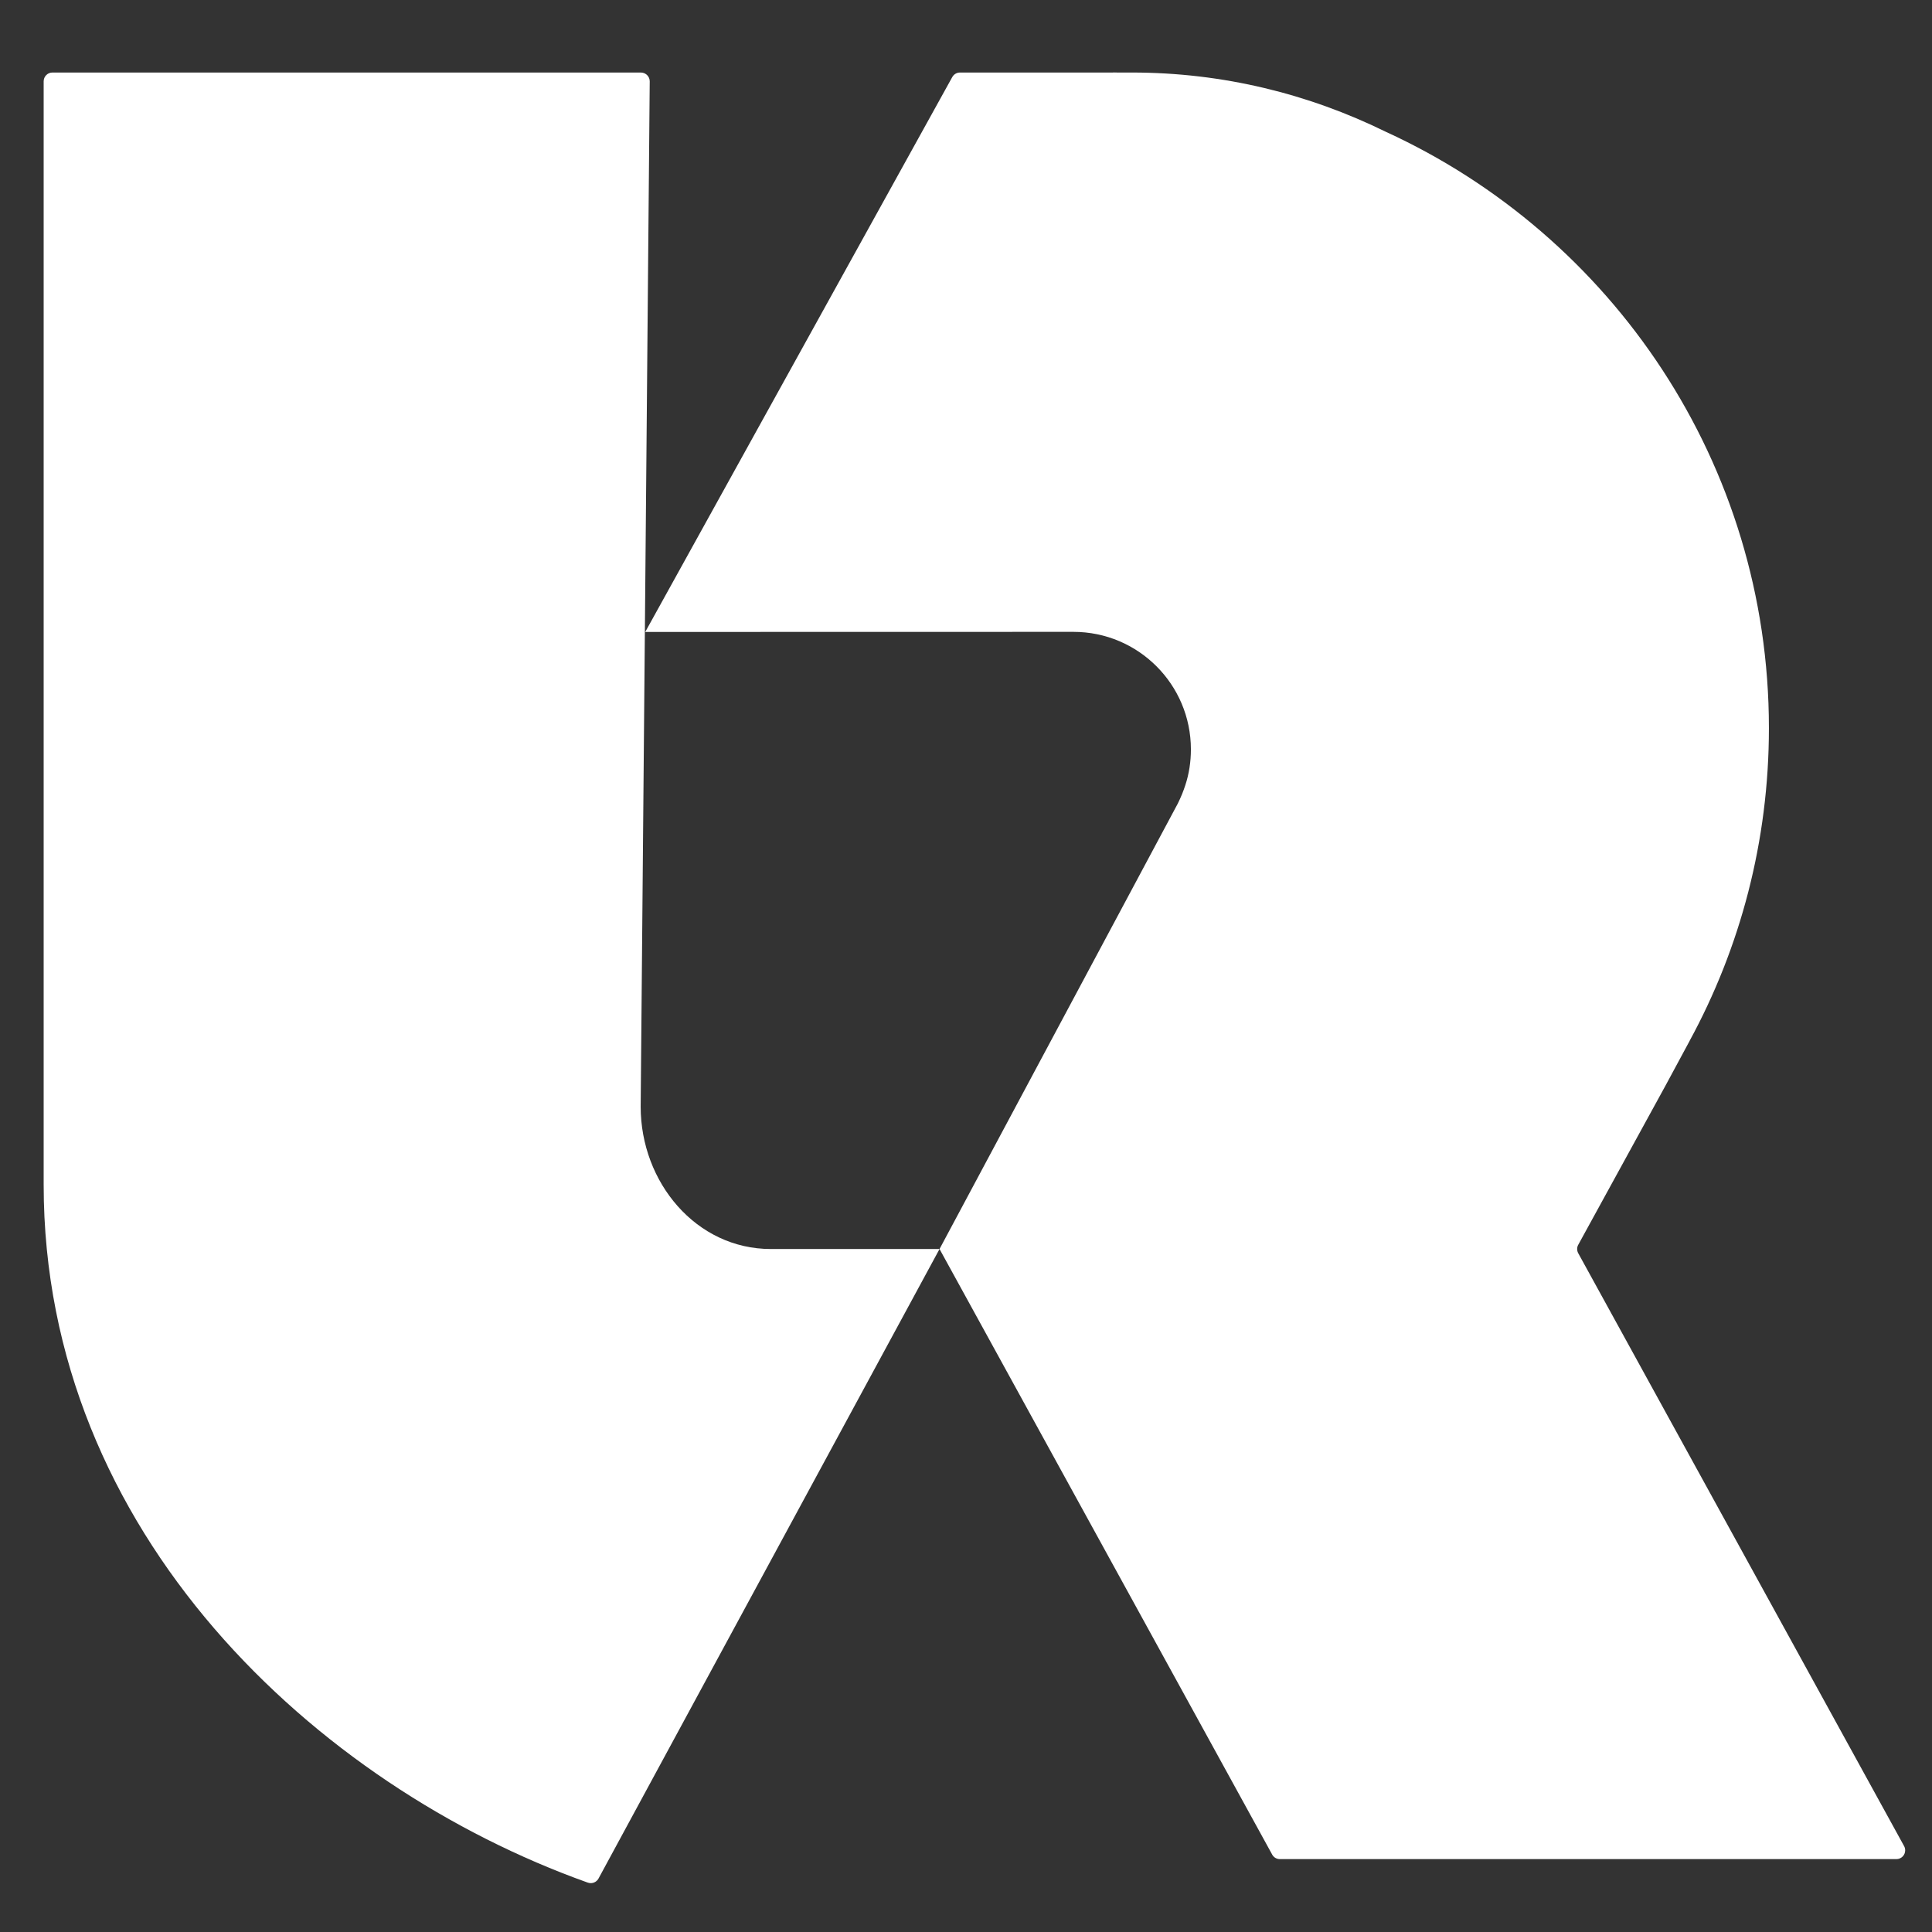
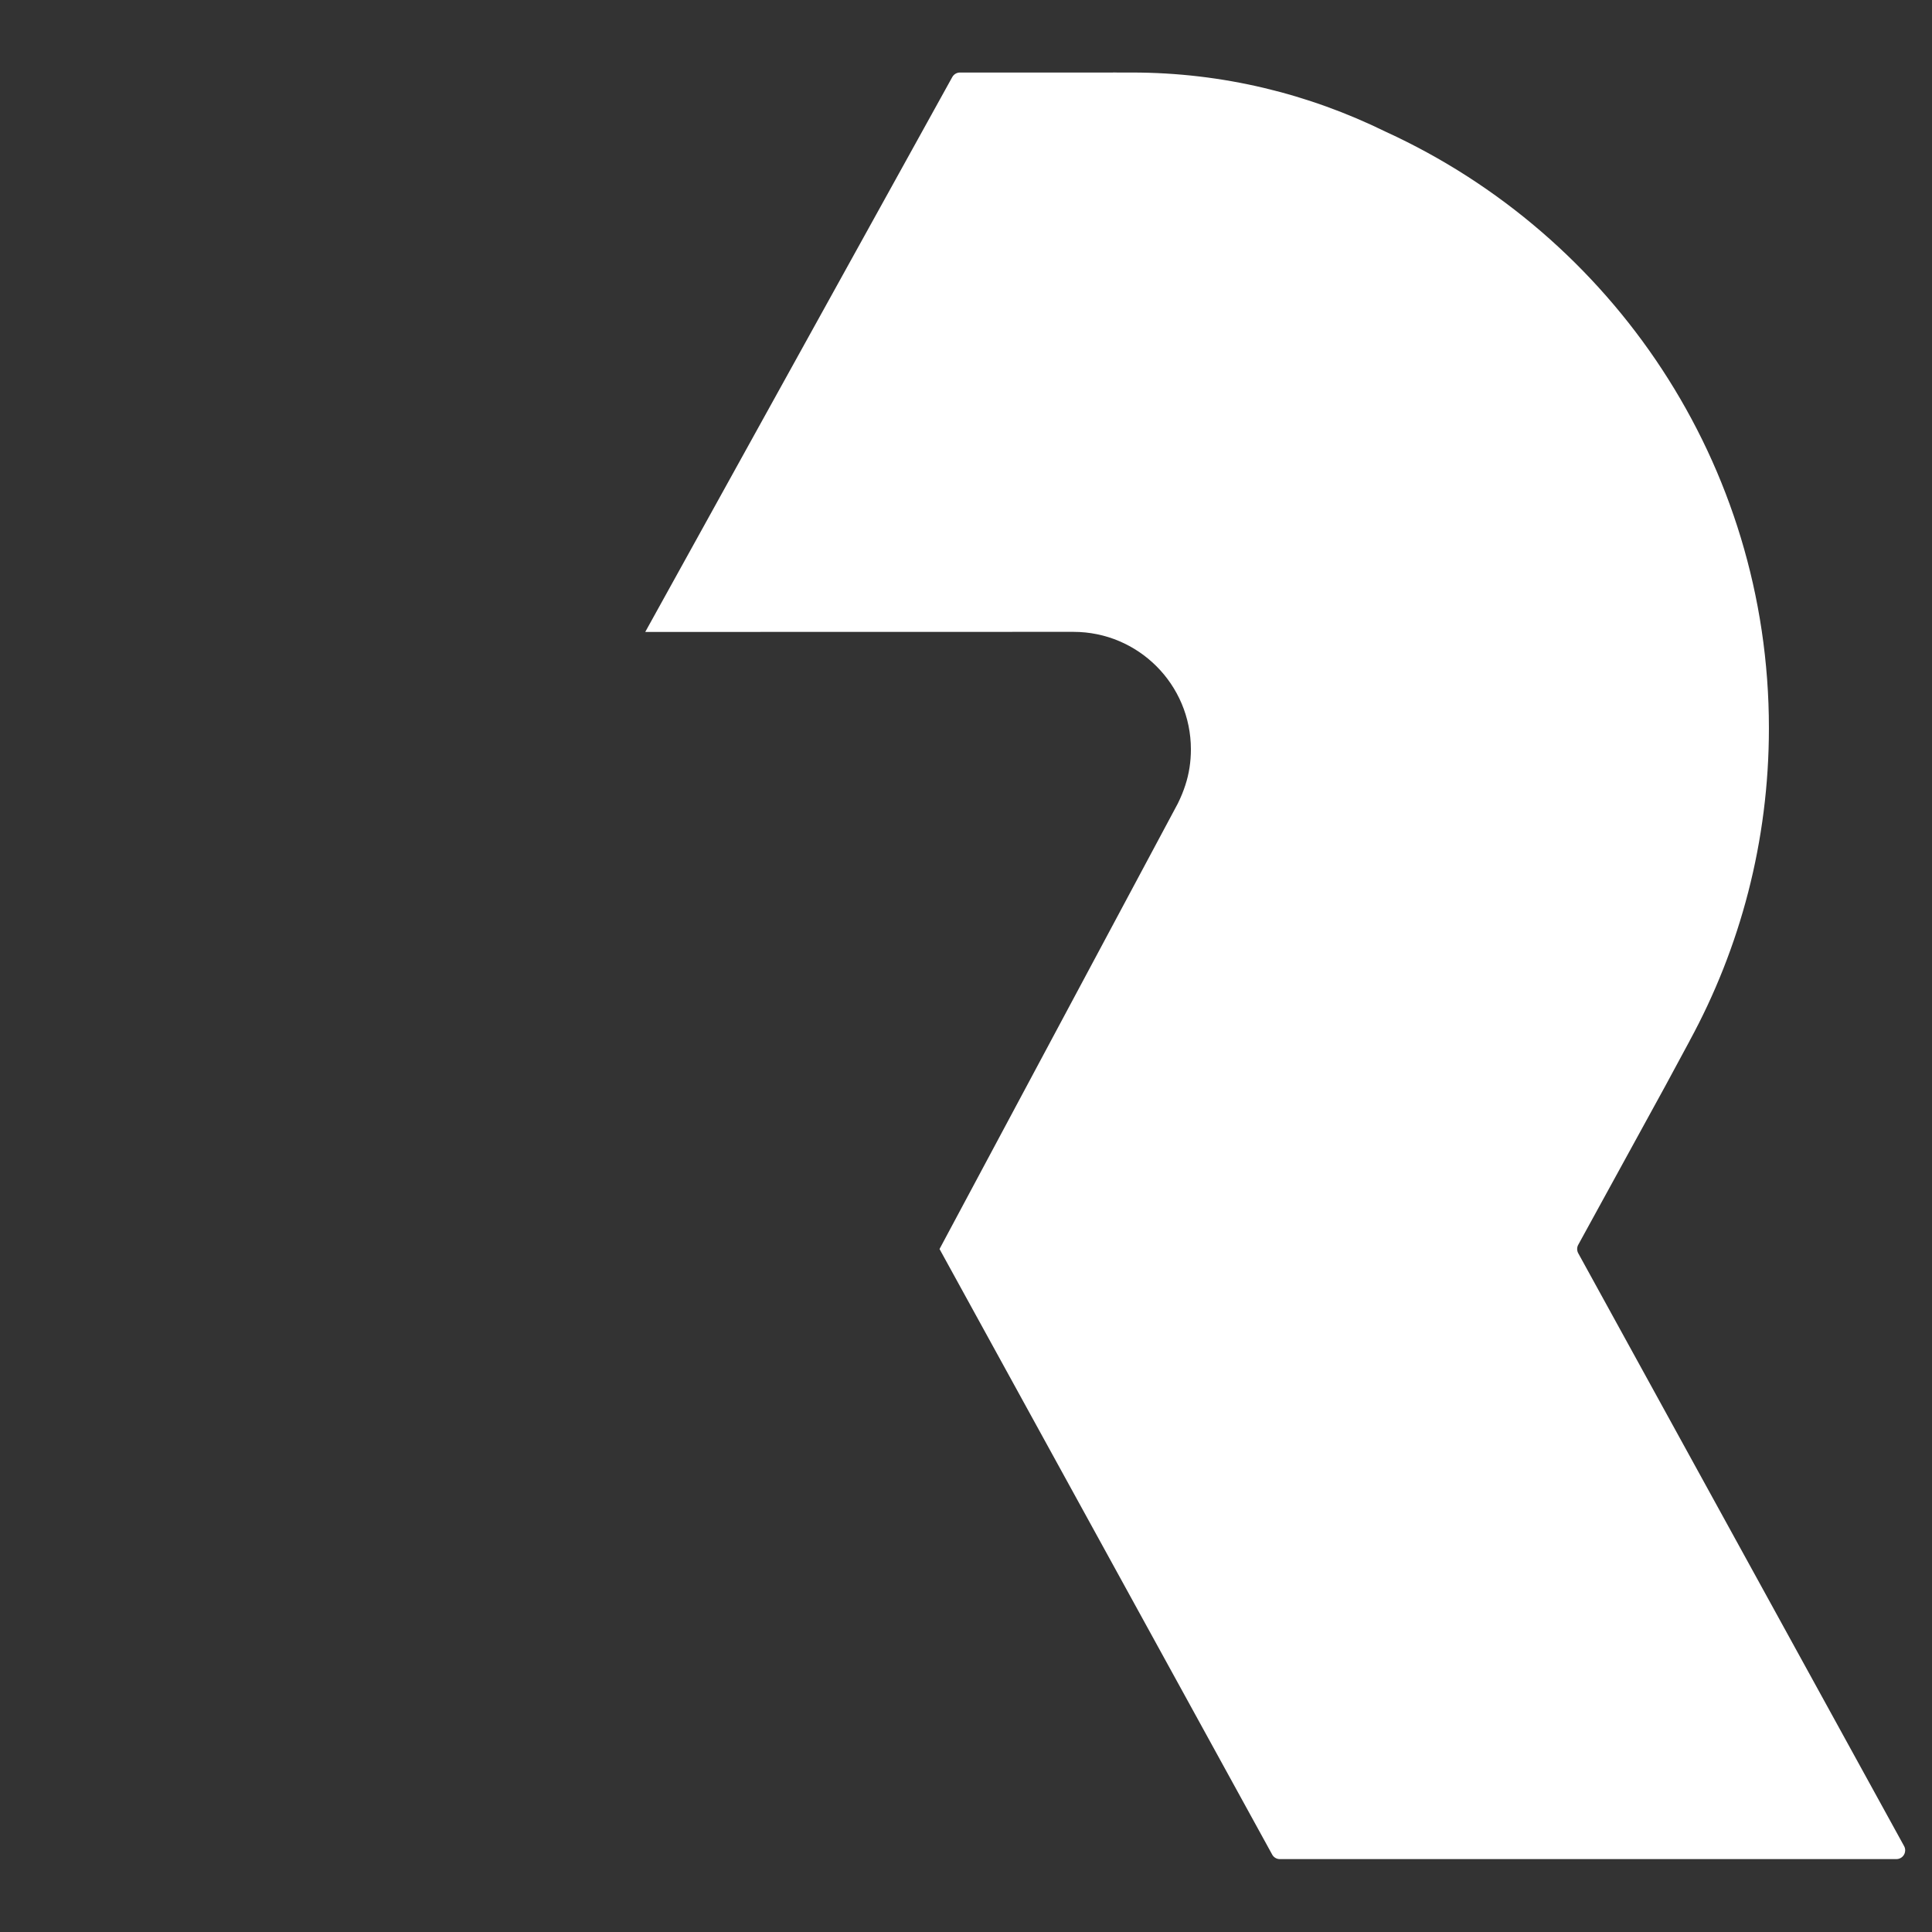
<svg xmlns="http://www.w3.org/2000/svg" width="100%" height="100%" viewBox="0 0 592 592" xml:space="preserve" style="fill-rule:evenodd;clip-rule:evenodd;stroke-linejoin:round;stroke-miterlimit:2;">
  <rect x="0" y="0" width="592" height="592" fill="#333333" stroke="none" />
  <g transform="matrix(4.167,0,0,4.167,0,0)">
    <g transform="matrix(3.264,0,0,3.264,-159.653,-160.282)">
-       <path d="M66.279,77.245C64.598,77.245 63.347,75.745 63.347,74.037L63.551,50.938C63.551,50.829 63.461,50.74 63.352,50.74L50.094,50.74C49.985,50.74 49.897,50.829 49.897,50.938L49.897,75.796C49.897,83.663 56.055,89.341 62.146,91.516C62.149,91.517 62.152,91.518 62.155,91.519C62.177,91.527 62.199,91.531 62.223,91.531C62.298,91.531 62.364,91.489 62.398,91.426L70.08,77.245L66.279,77.245Z" style="fill:white;fill-rule:nonzero;" />
-     </g>
+       </g>
    <g transform="matrix(3.264,0,0,3.264,-159.653,-160.282)">
      <path d="M91.813,90.701L84.47,77.341C84.454,77.312 84.445,77.28 84.445,77.244C84.445,77.209 84.454,77.176 84.471,77.147L86.428,73.577L86.979,72.556L86.978,72.556C88.118,70.462 88.765,68.061 88.765,65.509C88.765,59.544 85.227,54.408 80.136,52.076C78.399,51.223 76.467,50.74 74.413,50.74L74.087,50.74C74.056,50.74 74.025,50.738 73.994,50.738L73.994,50.74L70.54,50.74C70.465,50.74 70.4,50.782 70.366,50.844L63.45,63.343L73.096,63.341C74.558,63.341 75.743,64.526 75.743,65.989C75.743,66.27 75.701,66.542 75.617,66.796C75.574,66.928 75.524,67.054 75.449,67.207L70.08,77.245L77.575,90.889C77.608,90.949 77.673,90.99 77.747,90.99L91.637,90.99C91.746,90.99 91.835,90.902 91.835,90.792C91.835,90.759 91.827,90.728 91.813,90.701Z" style="fill:white;fill-rule:nonzero;" />
    </g>
  </g>
</svg>